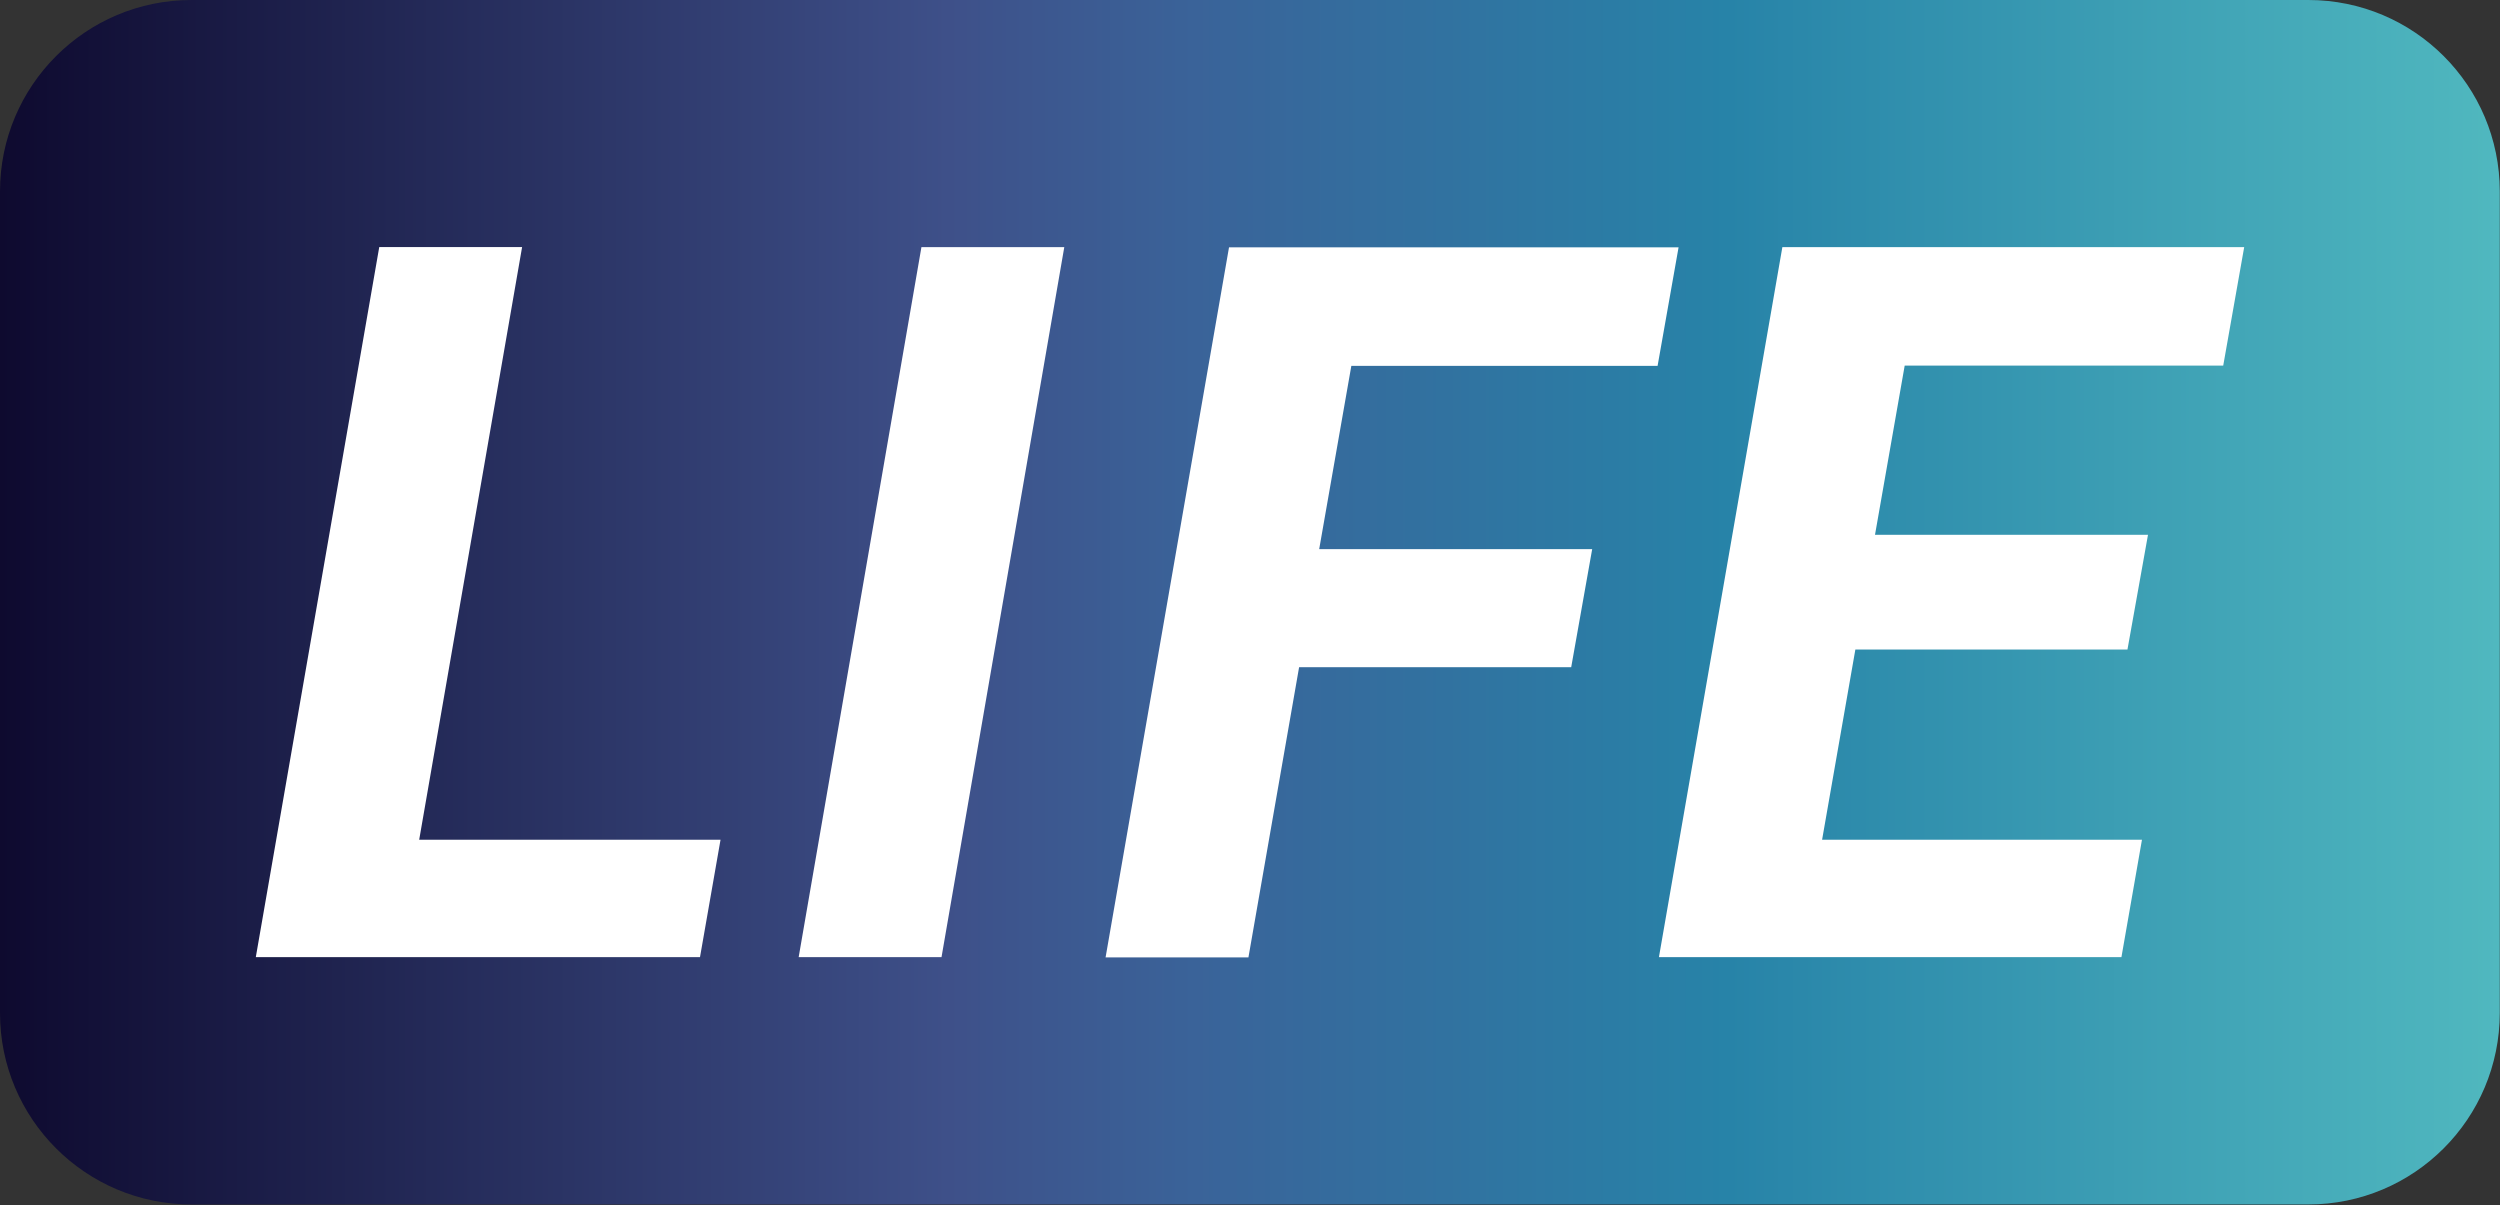
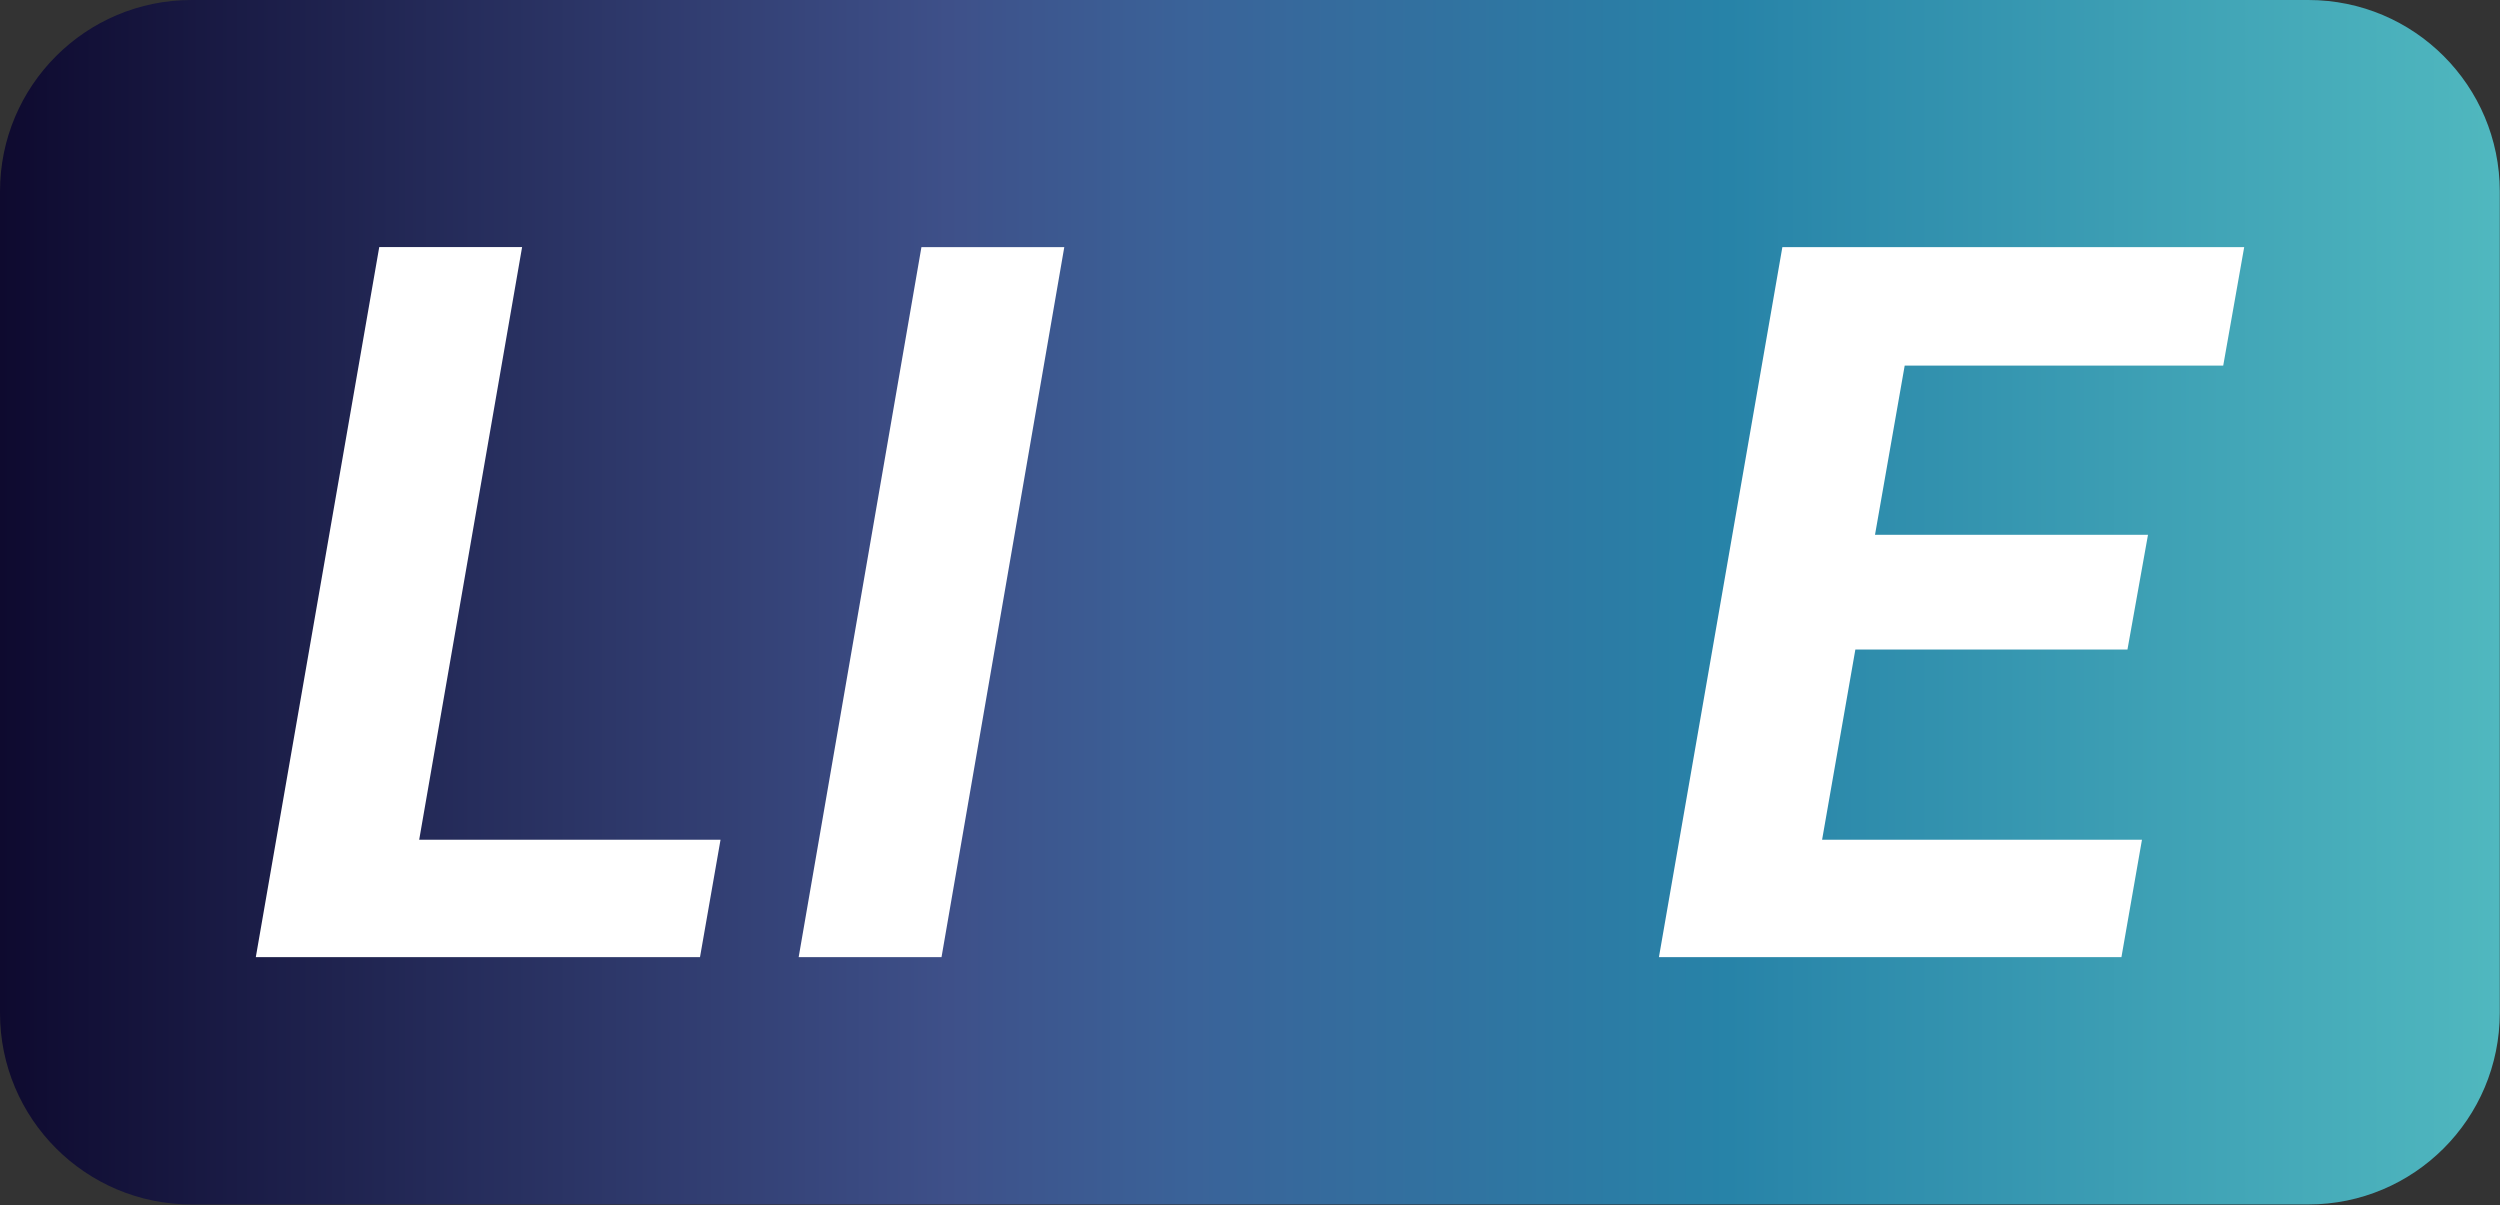
<svg xmlns="http://www.w3.org/2000/svg" version="1.1" id="Layer_1" x="0px" y="0px" viewBox="0 0 112 54" style="enable-background:new 0 0 112 54;" xml:space="preserve">
  <rect x="0" y="0" width="112" height="54" fill="#333333" stroke="none" />
  <style type="text/css">
	.st0{fill:url(#SVGID_1_);}
	.st1{fill:#FFFFFF;}
	.st2{fill:url(#SVGID_00000040555842200447262290000010674022837193363340_);}
	.st3{fill:#343738;}
	.st4{fill:#F48336;}
</style>
  <linearGradient id="SVGID_1_" gradientUnits="userSpaceOnUse" x1="0" y1="26.98" x2="111.992" y2="26.98">
    <stop offset="0" style="stop-color:#0E0A2F" />
    <stop offset="0.379" style="stop-color:#3E5089" />
    <stop offset="0.478" style="stop-color:#3A6399" />
    <stop offset="0.691" style="stop-color:#2783A8" />
    <stop offset="1" style="stop-color:#50B8BF" />
  </linearGradient>
  <path class="st0" d="M103.41,53.96H8.58C3.84,53.96,0,50.12,0,45.38V8.58C0,3.84,3.84,0,8.58,0h94.83c4.74,0,8.58,3.84,8.58,8.58  v36.79C111.99,50.12,108.15,53.96,103.41,53.96z" />
  <g>
    <path class="st1" d="M18.78,37.62h13.5l-0.92,5.26h-19.9l5.53-31.81h6.4L18.78,37.62z" />
    <path class="st1" d="M42.18,42.88h-6.4l5.5-31.81h6.4L42.18,42.88z" />
-     <path class="st1" d="M70.39,29.89H58.2l-2.27,13h-6.4l5.53-31.81h20.14l-0.94,5.31H60.54l-1.44,8.21h12.23L70.39,29.89z" />
    <path class="st1" d="M95.31,29.1H83.12l-1.49,8.52h14.33l-0.92,5.26H74.32l5.53-31.81h20.69l-0.94,5.31H85.33l-1.33,7.58h12.23   L95.31,29.1z" />
  </g>
</svg>